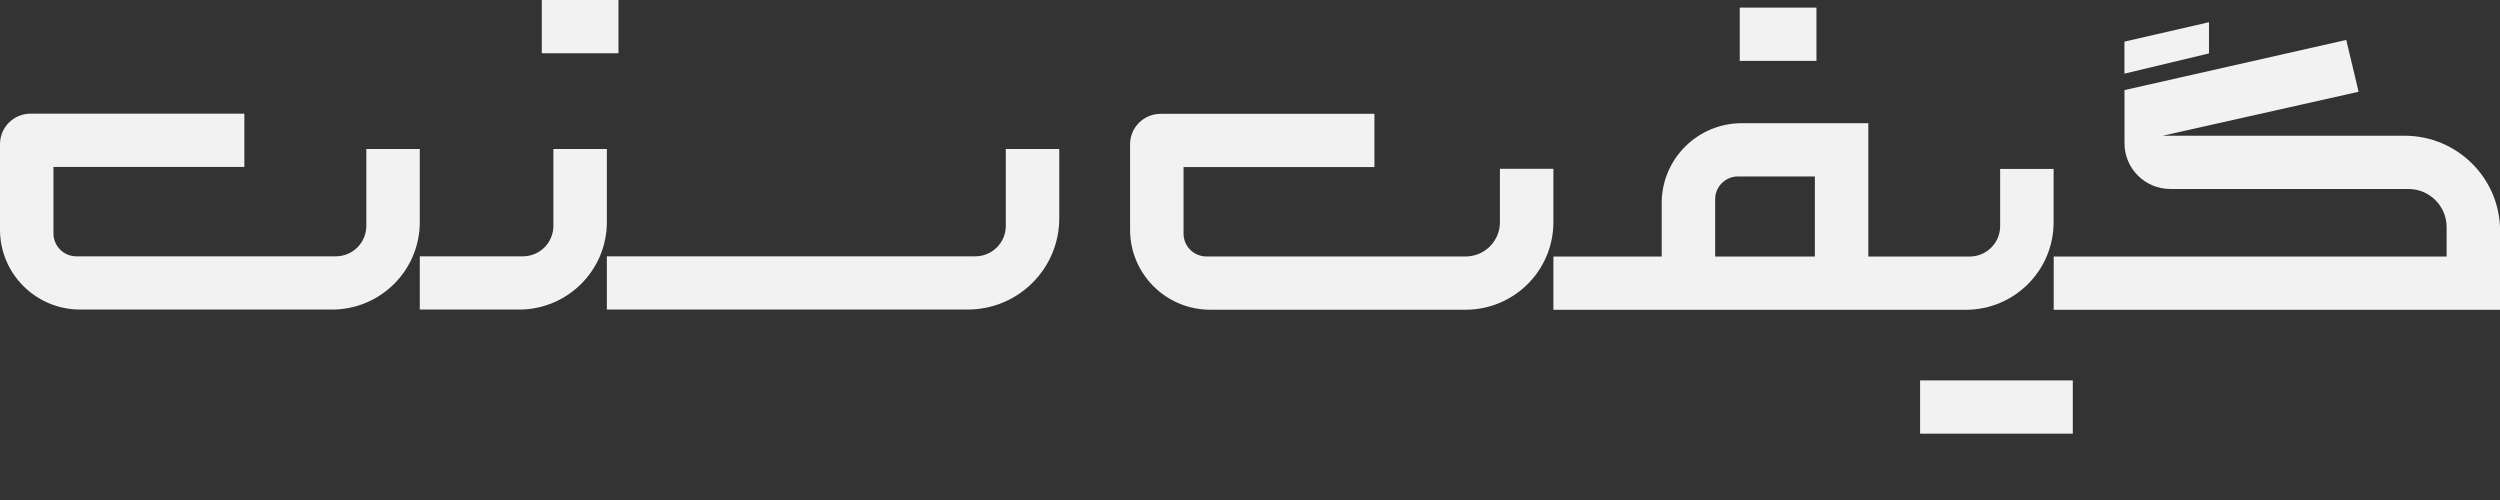
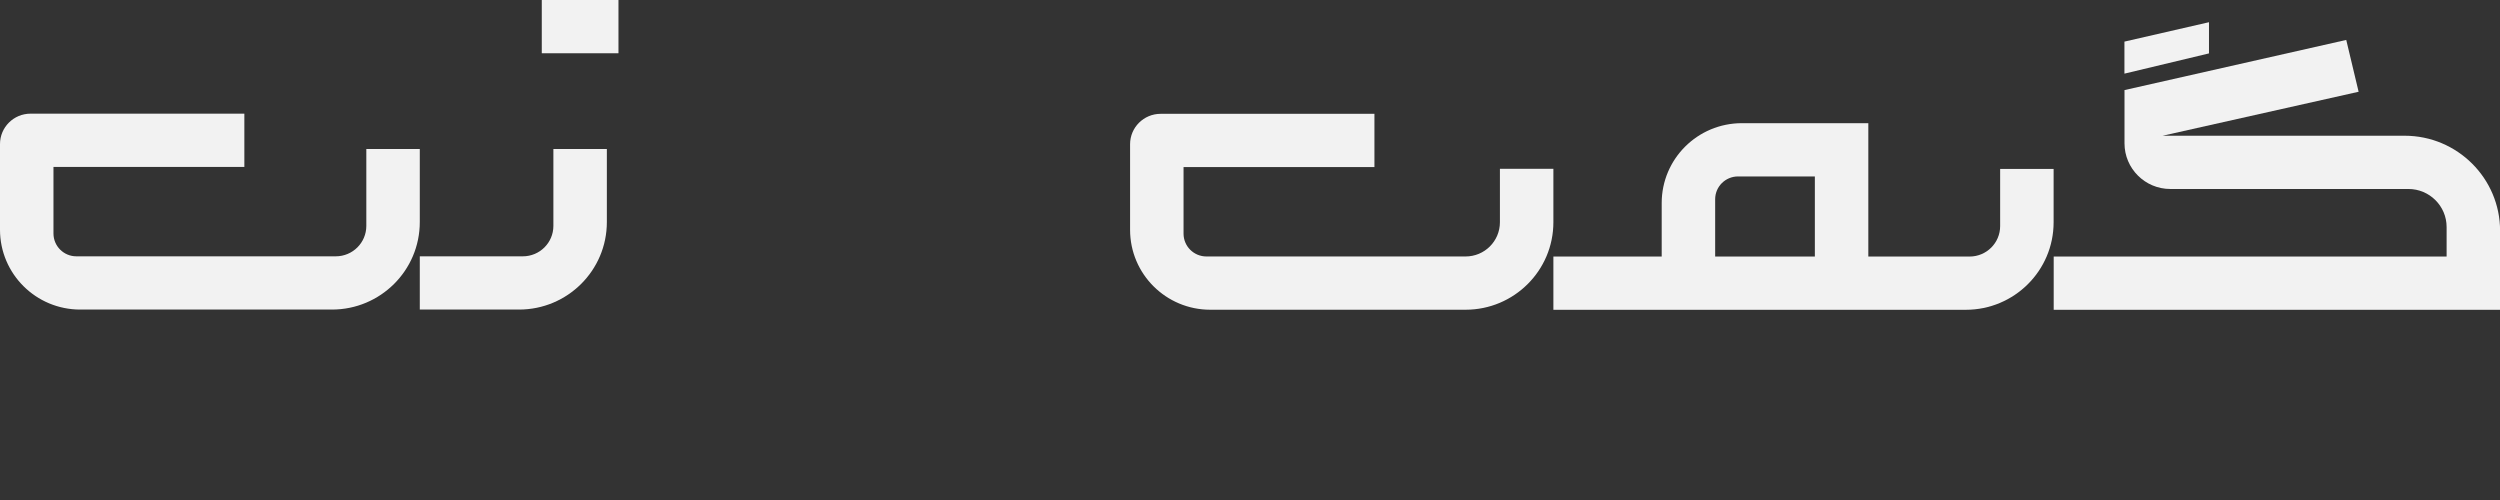
<svg xmlns="http://www.w3.org/2000/svg" width="155" height="31" viewBox="0 0 155 31" fill="none">
  <rect x="0" y="0" width="155" height="31" fill="#333333" stroke="none" />
  <g clip-path="url(#clip0_251_309)">
    <path d="M136.957 1.377L131.715 2.58V4.566L136.957 3.311V1.377Z" fill="#F2F2F2" />
    <path d="M127.324 13.783V10.472H124.009V14.019C124.009 15.061 123.162 15.906 122.115 15.906H115.836V7.637H107.998C105.251 7.637 103.025 9.854 103.025 12.589V15.906H96.31V19.207H121.878C124.886 19.207 127.324 16.778 127.324 13.783ZM112.521 15.906H106.34V12.354C106.34 11.571 106.975 10.939 107.761 10.939H112.521V15.906Z" fill="#F2F2F2" />
    <path d="M96.31 10.467H92.995V13.778C92.995 14.953 92.043 15.901 90.864 15.901H74.801C74.014 15.901 73.38 15.269 73.38 14.486V10.358H85.215V7.057H71.959C70.913 7.057 70.065 7.901 70.065 8.943V14.25C70.065 16.986 72.291 19.203 75.037 19.203H90.864C93.871 19.203 96.31 16.774 96.31 13.778V10.467Z" fill="#F2F2F2" />
    <path d="M26.027 13.769V9.236H22.712V14.005C22.712 15.047 21.865 15.892 20.818 15.892H4.736C3.95 15.892 3.315 15.259 3.315 14.476V10.349H15.15V7.047H1.894C0.848 7.047 0 7.891 0 8.934V14.241C0 16.976 2.226 19.193 4.973 19.193H20.581C23.589 19.193 26.027 16.764 26.027 13.769Z" fill="#F2F2F2" />
    <path d="M38.345 0H33.59V3.302H38.345V0Z" fill="#F2F2F2" />
-     <path d="M112.62 0.472H107.865V3.774H112.62V0.472Z" fill="#F2F2F2" />
-     <path d="M128.513 23.585H119.046V26.887H128.513V23.585Z" fill="#F2F2F2" />
    <path d="M26.027 19.193H32.179C35.186 19.193 37.625 16.764 37.625 13.769V9.236H34.31V14.005C34.31 15.047 33.463 15.892 32.416 15.892H26.027V19.193Z" fill="#F2F2F2" />
-     <path d="M62.36 14.005C62.36 15.047 61.512 15.892 60.466 15.892H37.625V19.193H59.992C63.132 19.193 65.675 16.66 65.675 13.533V9.236H62.36V14.005Z" fill="#F2F2F2" />
    <path d="M149.08 8.415H134.082L146.234 5.689L145.467 2.476L131.719 5.585V8.887C131.719 10.448 132.993 11.717 134.561 11.717H149.322C150.629 11.717 151.69 12.774 151.69 14.075V15.906H127.329V19.207H155.005V14.311C155.005 11.056 152.353 8.415 149.085 8.415H149.08Z" fill="#F2F2F2" />
  </g>
  <defs>
    <clipPath id="clip0_251_309">
      <rect width="155" height="31" fill="white" />
    </clipPath>
  </defs>
</svg>